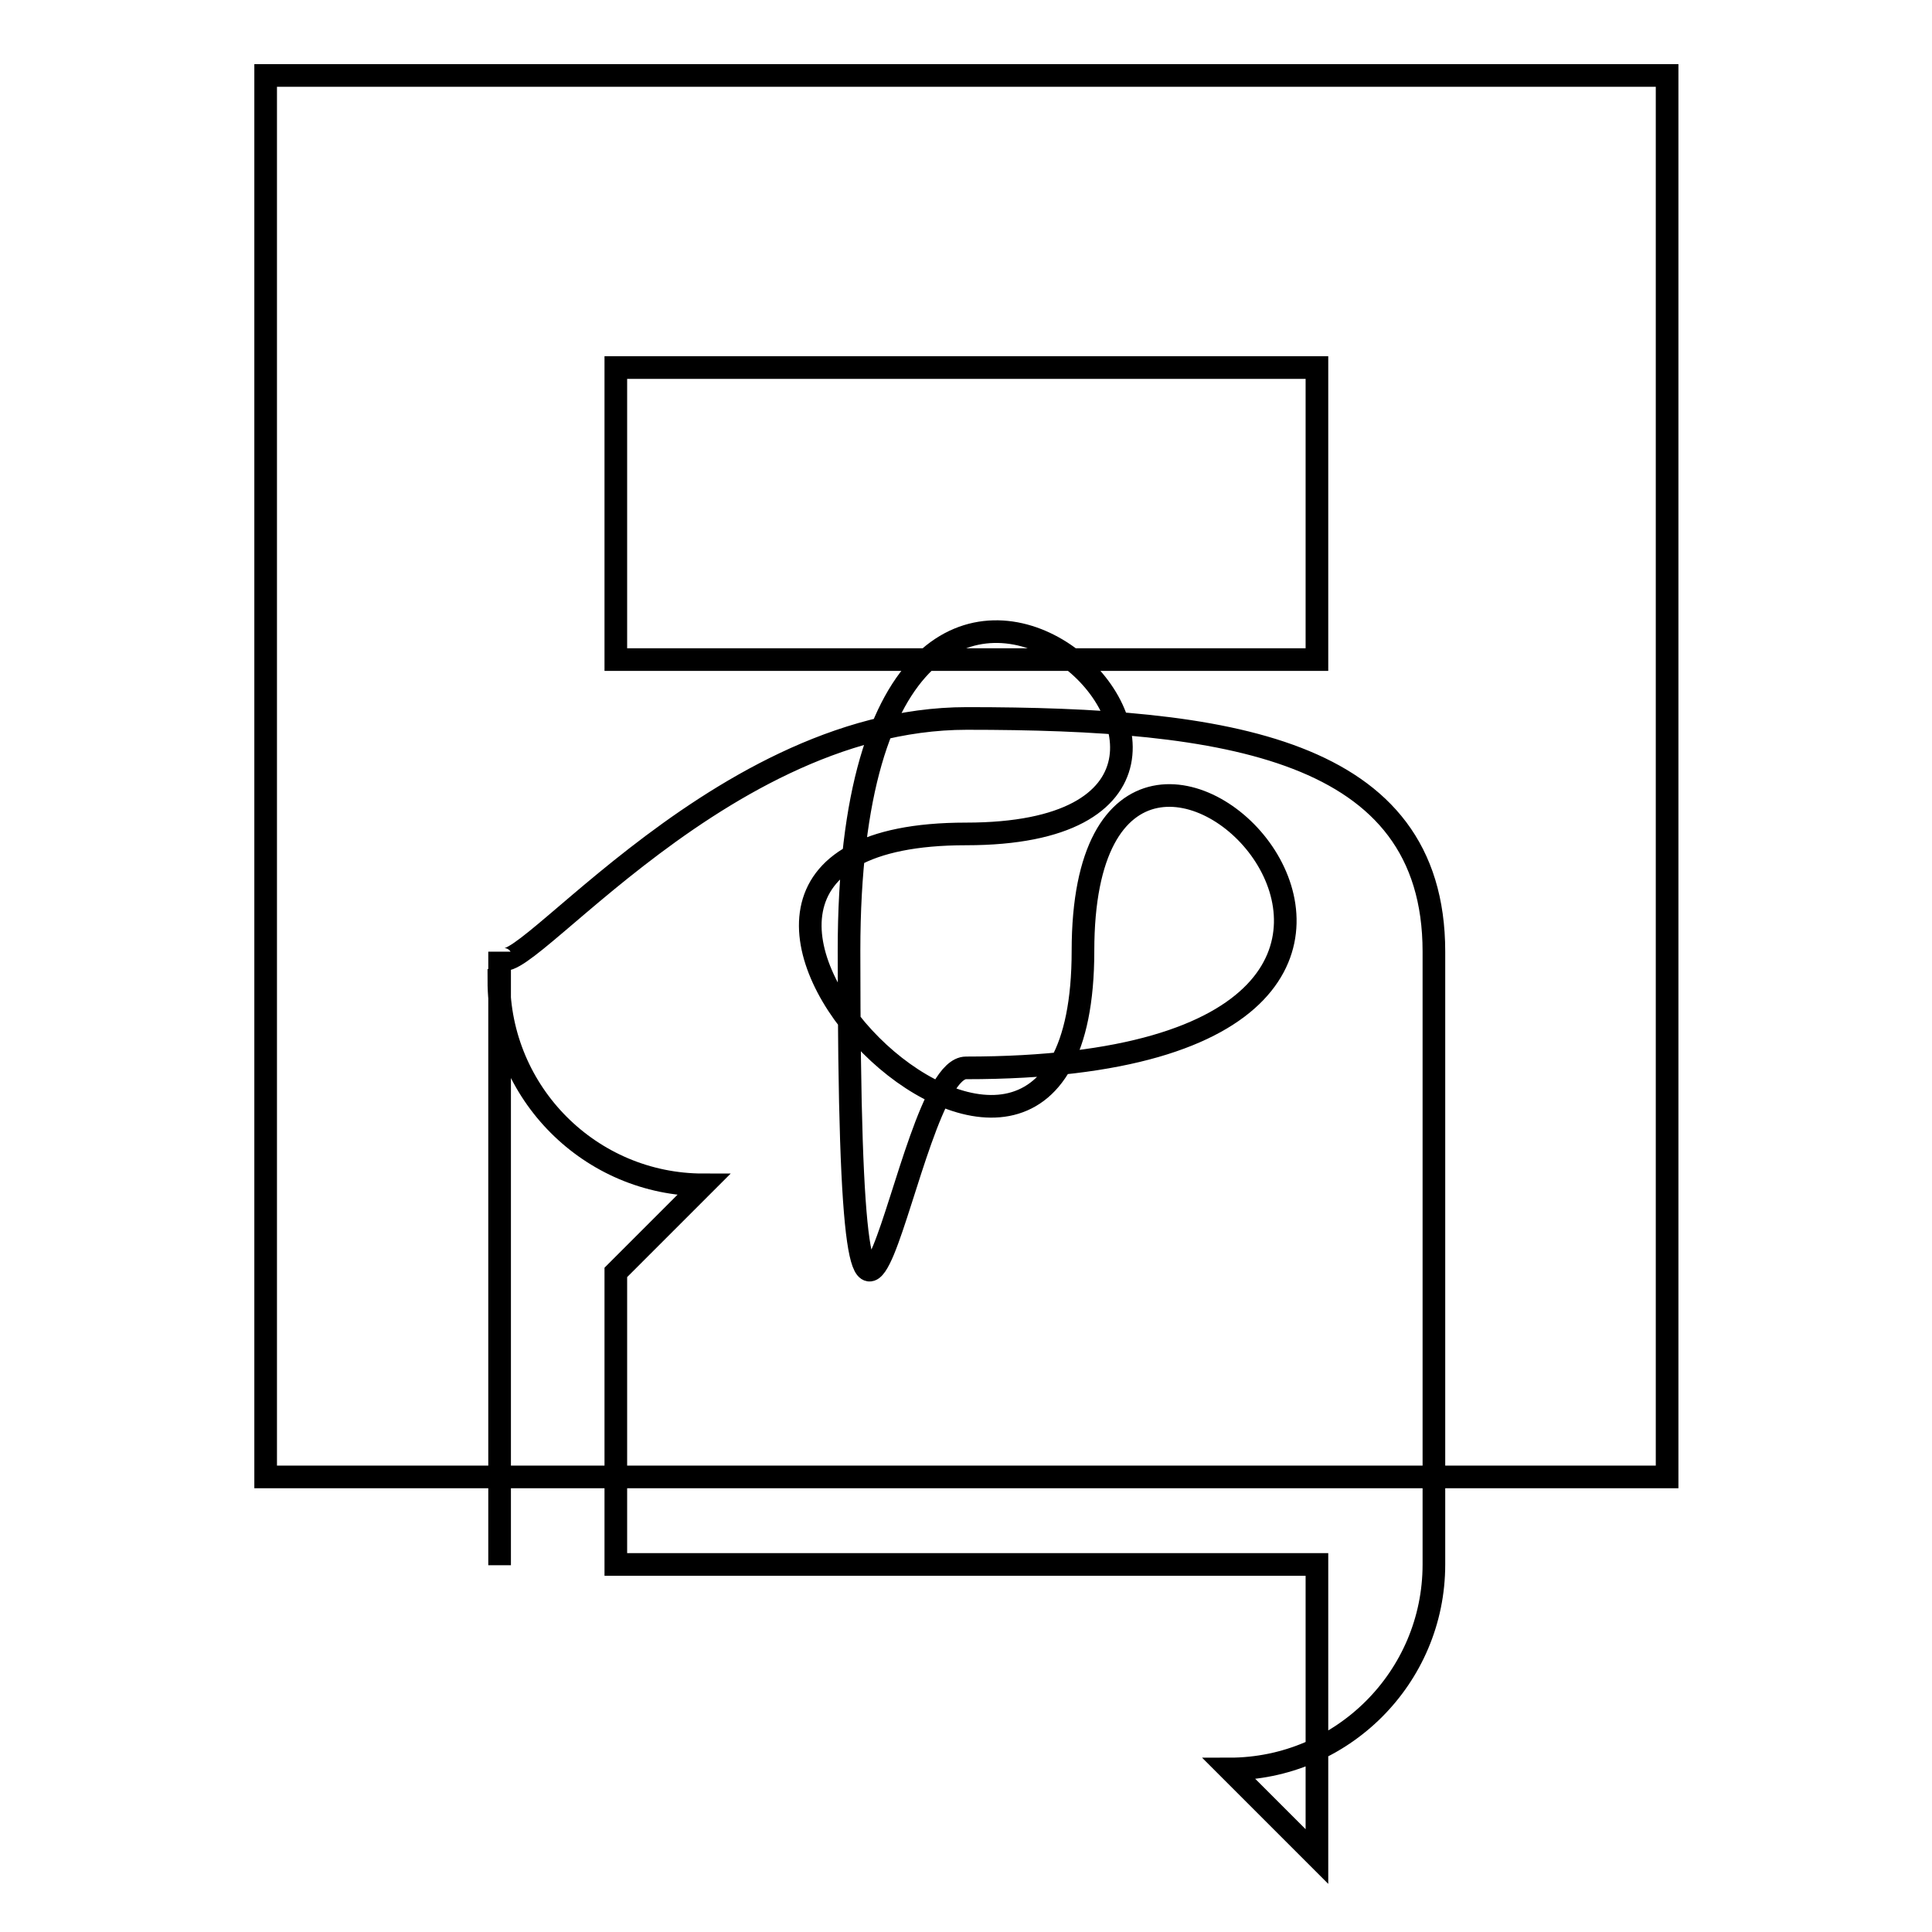
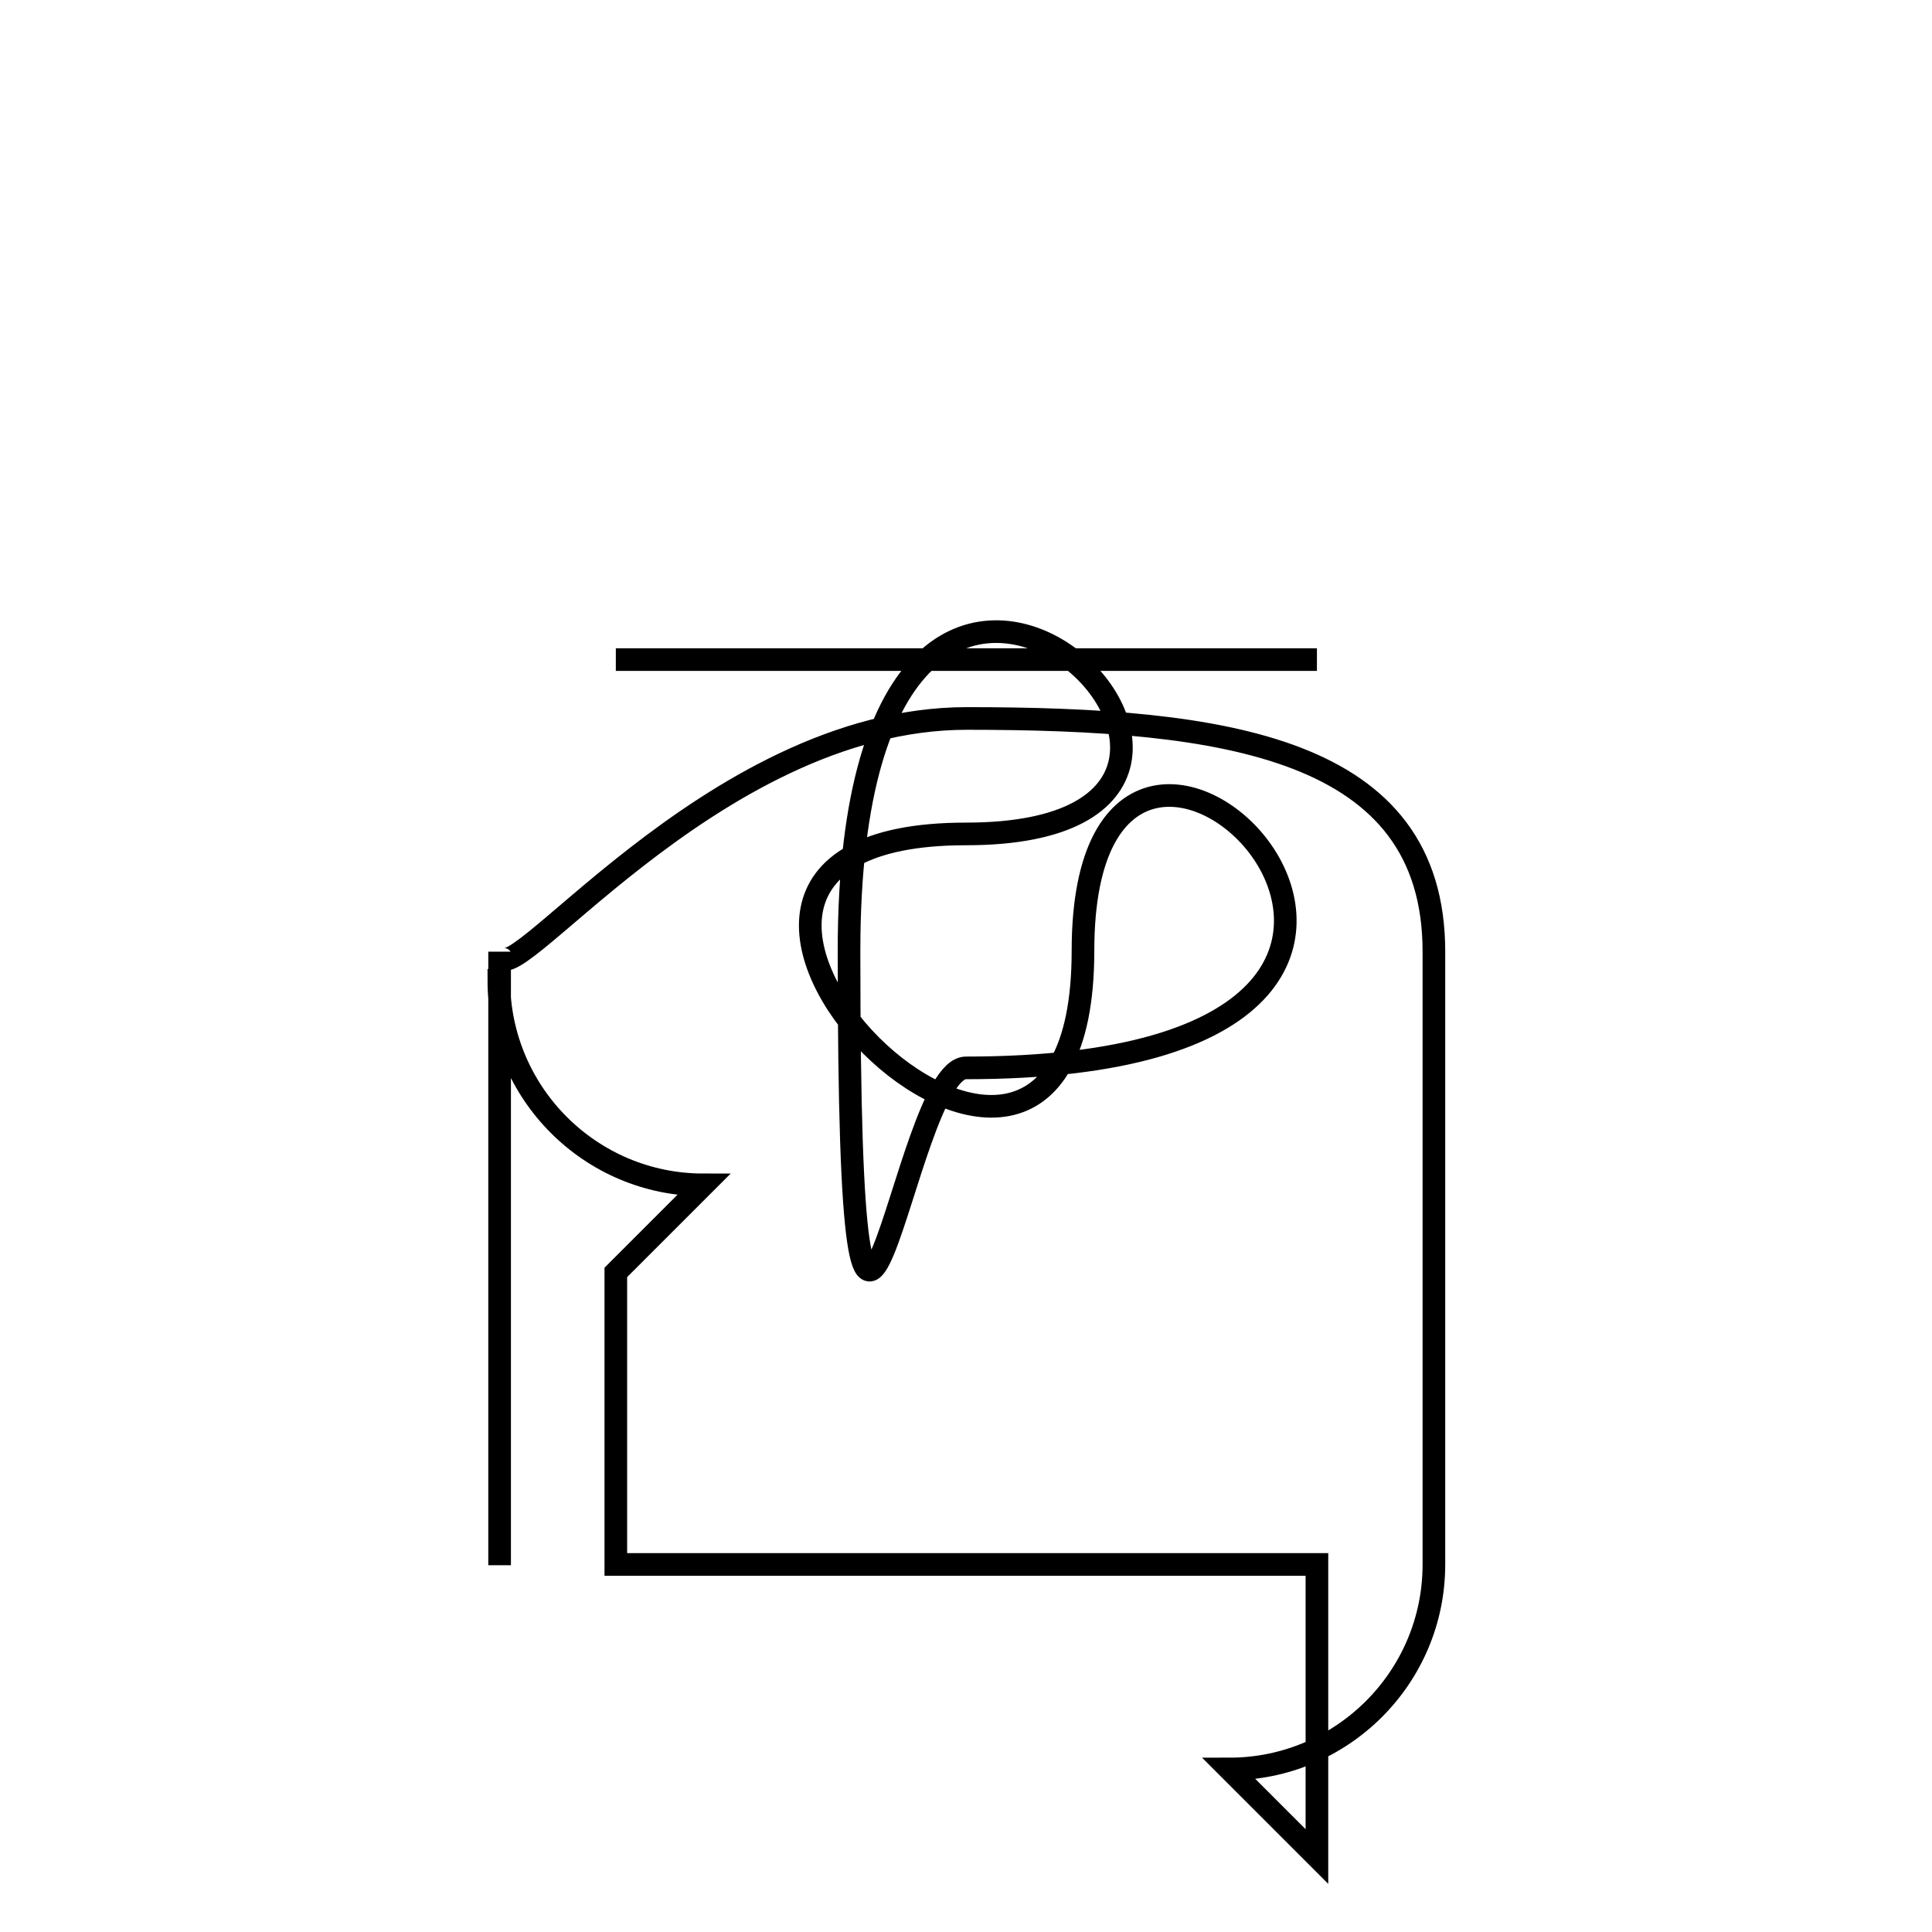
<svg xmlns="http://www.w3.org/2000/svg" version="1.1" x="0px" y="0px" viewBox="0 0 256 256" enable-background="new 0 0 256 256" xml:space="preserve">
  <g>
    <g>
-       <path stroke-width="3" fill-opacity="0" stroke="#000000" d="M35.2,10h185.7v185.7H35.2V10z" />
-       <path stroke-width="3" fill-opacity="0" stroke="#000000" d="M66.1,129.9c0,14.9,12.1,27.1,27.1,27.1l-11.6,11.6v38.7h92.9V246l-11.6-11.6c14.9,0,27.1-12.1,27.1-27.1v-81.2c0-27.1-27.7-30.9-61.9-30.9s-61.9,38.7-61.9,30.9v81.3V129.9z M128,141.5c-8.5,0-15.5,69.6-15.5-15.5c0-85.1,69.6-15.5,15.5-15.5c-54.2,0,15.5,69.6,15.5,15.5C143.5,71.9,213.1,141.5,128,141.5z M174.4,87.4H81.6V48.7h92.9V87.4L174.4,87.4z" />
+       <path stroke-width="3" fill-opacity="0" stroke="#000000" d="M66.1,129.9c0,14.9,12.1,27.1,27.1,27.1l-11.6,11.6v38.7h92.9V246l-11.6-11.6c14.9,0,27.1-12.1,27.1-27.1v-81.2c0-27.1-27.7-30.9-61.9-30.9s-61.9,38.7-61.9,30.9v81.3V129.9z M128,141.5c-8.5,0-15.5,69.6-15.5-15.5c0-85.1,69.6-15.5,15.5-15.5c-54.2,0,15.5,69.6,15.5,15.5C143.5,71.9,213.1,141.5,128,141.5z M174.4,87.4H81.6h92.9V87.4L174.4,87.4z" />
    </g>
  </g>
</svg>